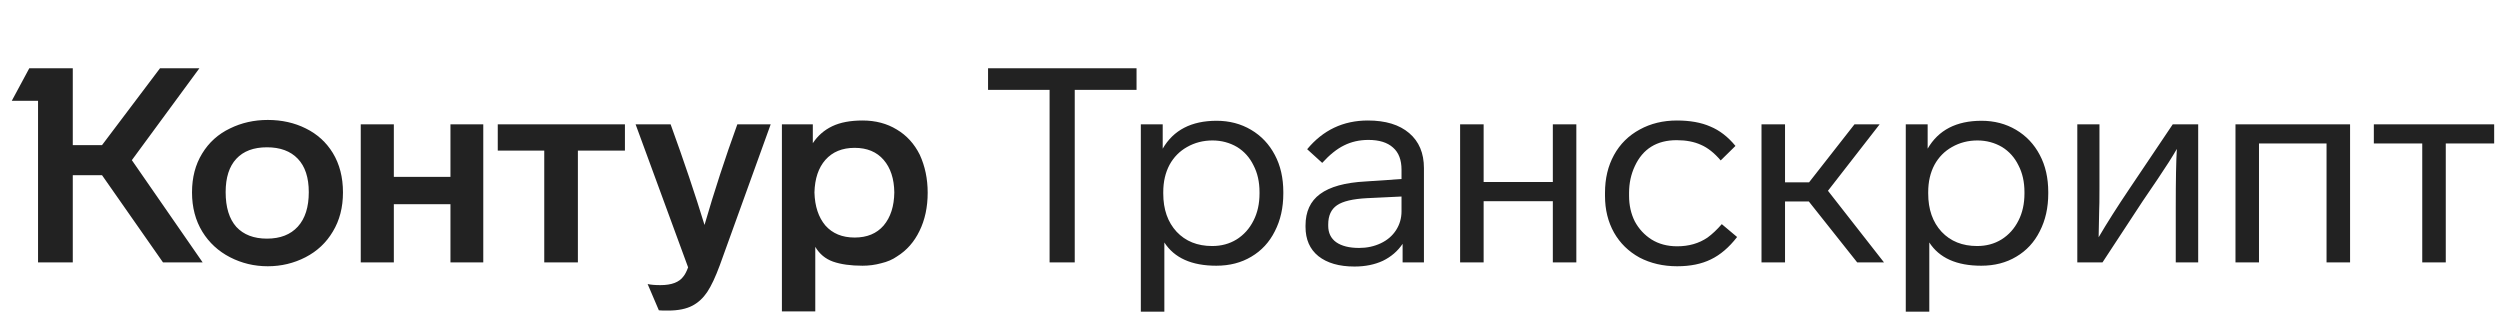
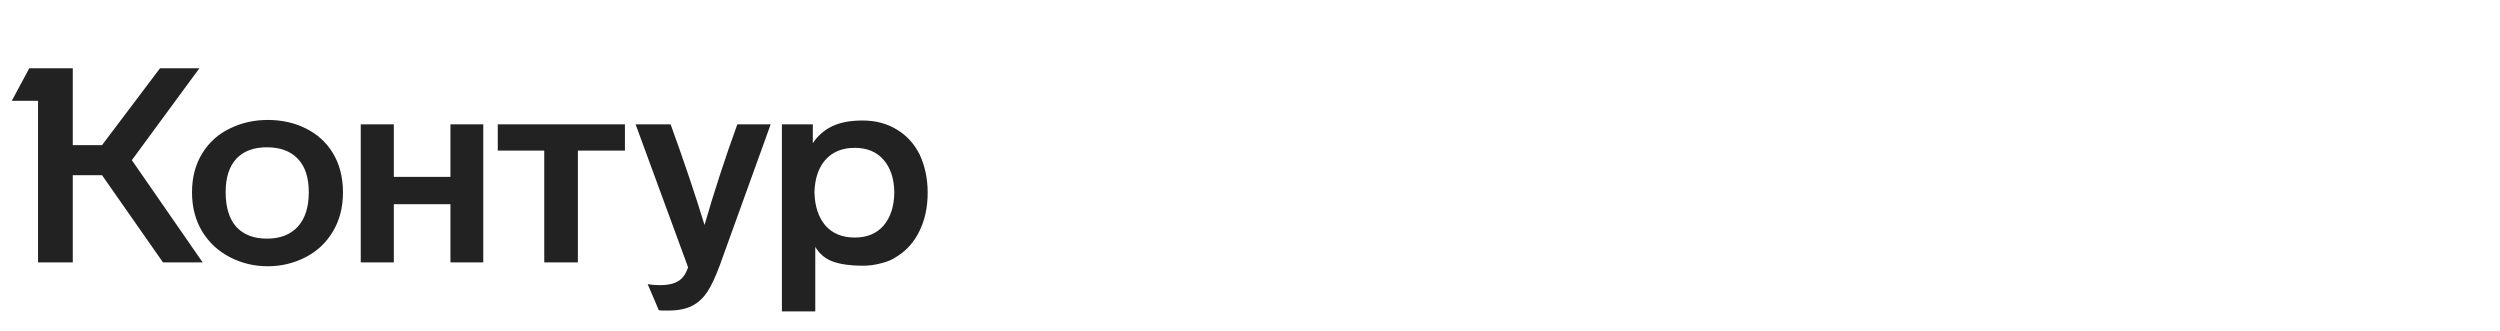
<svg xmlns="http://www.w3.org/2000/svg" width="181" height="24" viewBox="0 0 181 24" fill="none">
  <path d="M13.902 13.931C13.902 15.014 14.152 15.964 14.654 16.782C15.142 17.574 15.809 18.188 16.654 18.624C17.499 19.059 18.409 19.277 19.386 19.277C20.363 19.277 21.274 19.059 22.119 18.624C22.963 18.188 23.623 17.568 24.099 16.763C24.587 15.957 24.831 15.014 24.831 13.931C24.831 12.836 24.587 11.885 24.099 11.08C23.623 10.301 22.97 9.707 22.138 9.298C21.32 8.889 20.403 8.684 19.386 8.684C18.396 8.684 17.485 8.889 16.654 9.298C15.796 9.707 15.123 10.314 14.634 11.12C14.146 11.912 13.902 12.849 13.902 13.931ZM59.026 22.544V17.871C59.329 18.386 59.758 18.743 60.313 18.941C60.88 19.139 61.593 19.238 62.451 19.238C62.913 19.238 63.362 19.178 63.798 19.059C64.246 18.954 64.629 18.789 64.946 18.564C65.646 18.129 66.187 17.515 66.57 16.723C66.966 15.918 67.164 14.994 67.164 13.951C67.164 12.948 66.972 12.03 66.589 11.199C66.193 10.407 65.639 9.8 64.926 9.377C64.213 8.942 63.388 8.724 62.451 8.724C61.567 8.724 60.834 8.862 60.253 9.14C59.673 9.417 59.204 9.826 58.848 10.367V9.001H56.61V22.544H59.026ZM49.819 19.356C49.713 19.647 49.601 19.865 49.482 20.01C49.179 20.432 48.624 20.643 47.819 20.643C47.423 20.643 47.113 20.617 46.888 20.564L47.7 22.465C47.727 22.478 47.951 22.485 48.373 22.485C49.099 22.485 49.687 22.366 50.136 22.128C50.558 21.904 50.914 21.574 51.205 21.138C51.495 20.703 51.799 20.056 52.116 19.198L55.798 9.001H53.383C52.498 11.443 51.706 13.872 51.007 16.287C50.334 14.083 49.515 11.654 48.552 9.001H46.017L49.819 19.356ZM16.337 13.911C16.337 12.855 16.594 12.05 17.109 11.496C17.624 10.941 18.363 10.664 19.327 10.664C20.29 10.664 21.036 10.941 21.564 11.496C22.092 12.05 22.356 12.855 22.356 13.911C22.356 14.994 22.092 15.825 21.564 16.406C21.036 16.987 20.29 17.277 19.327 17.277C18.376 17.277 17.637 16.994 17.109 16.426C16.594 15.845 16.337 15.007 16.337 13.911ZM58.966 13.931C58.993 12.928 59.257 12.143 59.758 11.575C60.273 10.994 60.979 10.704 61.877 10.704C62.775 10.704 63.474 10.994 63.976 11.575C64.477 12.156 64.735 12.941 64.748 13.931C64.735 14.934 64.477 15.733 63.976 16.327C63.474 16.908 62.775 17.198 61.877 17.198C60.979 17.198 60.273 16.908 59.758 16.327C59.257 15.733 58.993 14.934 58.966 13.931ZM11.585 4.942L7.387 10.506H5.269V4.942H2.121L0.853 7.298H2.754V19H5.269V12.684H7.387L11.803 19H14.674L9.546 11.595L14.436 4.942H11.585ZM28.514 19V14.783H32.613V19H34.989V9.001H32.613V12.803H28.514V9.001H26.118V19H28.514ZM39.404 10.902V19H41.839V10.902H45.245V9.001H36.038V10.902H39.404Z" fill="#222222" />
-   <path d="M71.535 4.942V6.506H75.99V19H77.811V6.506H82.286V4.942H71.535ZM92.912 13.911C92.912 12.882 92.707 11.984 92.298 11.219C91.889 10.44 91.315 9.833 90.576 9.397C89.837 8.961 89.005 8.744 88.081 8.744C86.259 8.744 84.959 9.417 84.18 10.763V9.001H82.596V22.564H84.299V17.555C85.025 18.677 86.279 19.238 88.061 19.238C89.025 19.238 89.87 19.02 90.596 18.584C91.335 18.149 91.902 17.535 92.298 16.743C92.707 15.951 92.912 15.04 92.912 14.01V13.911ZM91.189 14.01C91.189 14.75 91.044 15.403 90.754 15.971C90.463 16.551 90.054 17.007 89.526 17.337C89.011 17.654 88.424 17.812 87.764 17.812C86.695 17.812 85.837 17.469 85.19 16.782C84.543 16.083 84.22 15.159 84.22 14.01V13.911C84.22 13.159 84.372 12.499 84.675 11.931C84.979 11.377 85.401 10.948 85.942 10.644C86.497 10.328 87.111 10.169 87.784 10.169C88.431 10.169 89.025 10.328 89.566 10.644C90.081 10.961 90.477 11.403 90.754 11.971C91.044 12.525 91.189 13.172 91.189 13.911V14.01ZM103.093 12.169C103.093 11.087 102.737 10.242 102.024 9.635C101.311 9.027 100.315 8.724 99.034 8.724C97.252 8.724 95.787 9.417 94.639 10.803L95.728 11.793C96.269 11.199 96.797 10.776 97.312 10.526C97.84 10.262 98.427 10.13 99.074 10.13C99.853 10.13 100.447 10.314 100.856 10.684C101.265 11.04 101.47 11.575 101.47 12.288V12.961L98.856 13.139C97.378 13.218 96.282 13.522 95.57 14.05C94.87 14.565 94.52 15.324 94.52 16.327V16.426C94.52 17.337 94.83 18.043 95.451 18.545C96.084 19.046 96.956 19.297 98.064 19.297C98.843 19.297 99.529 19.158 100.123 18.881C100.717 18.591 101.193 18.182 101.549 17.654V19H103.093V12.169ZM101.47 15.297C101.47 15.799 101.338 16.254 101.074 16.664C100.81 17.073 100.44 17.39 99.965 17.614C99.49 17.838 98.969 17.951 98.401 17.951C97.688 17.951 97.134 17.812 96.738 17.535C96.355 17.258 96.163 16.862 96.163 16.347V16.248C96.163 15.614 96.375 15.152 96.797 14.862C97.219 14.571 97.945 14.4 98.975 14.347L101.47 14.228V15.297ZM114.127 9.001H112.425V13.179H107.415V9.001H105.712V19H107.415V14.565H112.425V19H114.127V9.001ZM121.429 19.277C122.38 19.277 123.192 19.112 123.865 18.782C124.551 18.452 125.185 17.911 125.766 17.159L124.657 16.228C124.314 16.624 123.97 16.947 123.627 17.198C123.007 17.621 122.274 17.832 121.429 17.832C120.717 17.832 120.096 17.667 119.568 17.337C119.053 17.007 118.651 16.571 118.36 16.03C118.083 15.476 117.945 14.862 117.945 14.189V13.951C117.945 13.265 118.083 12.624 118.36 12.03C118.941 10.776 119.951 10.149 121.39 10.149C122.076 10.149 122.664 10.262 123.152 10.486C123.64 10.697 124.116 11.073 124.578 11.615L125.647 10.565C125.106 9.905 124.498 9.437 123.825 9.159C123.165 8.869 122.36 8.724 121.41 8.724C120.406 8.724 119.509 8.942 118.717 9.377C117.912 9.813 117.291 10.427 116.856 11.219C116.42 12.011 116.202 12.921 116.202 13.951V14.189C116.202 15.179 116.42 16.063 116.856 16.842C117.291 17.607 117.905 18.208 118.697 18.644C119.502 19.066 120.413 19.277 121.429 19.277ZM136.403 19L132.344 13.812L136.086 9.001H134.265L130.978 13.199H129.236V9.001H127.533V19H129.236V14.585H130.958L134.463 19H136.403ZM148.294 13.911C148.294 12.882 148.089 11.984 147.68 11.219C147.271 10.44 146.697 9.833 145.958 9.397C145.218 8.961 144.387 8.744 143.463 8.744C141.641 8.744 140.341 9.417 139.562 10.763V9.001H137.978V22.564H139.681V17.555C140.407 18.677 141.661 19.238 143.443 19.238C144.407 19.238 145.251 19.02 145.977 18.584C146.717 18.149 147.284 17.535 147.68 16.743C148.089 15.951 148.294 15.04 148.294 14.01V13.911ZM146.571 14.01C146.571 14.75 146.426 15.403 146.136 15.971C145.845 16.551 145.436 17.007 144.908 17.337C144.393 17.654 143.806 17.812 143.146 17.812C142.077 17.812 141.219 17.469 140.572 16.782C139.925 16.083 139.602 15.159 139.602 14.01V13.911C139.602 13.159 139.754 12.499 140.057 11.931C140.361 11.377 140.783 10.948 141.324 10.644C141.879 10.328 142.493 10.169 143.166 10.169C143.813 10.169 144.407 10.328 144.948 10.644C145.463 10.961 145.859 11.403 146.136 11.971C146.426 12.525 146.571 13.172 146.571 13.911V14.01ZM154.179 13.654C153.281 14.987 152.535 16.162 151.941 17.178L151.981 15.198C151.994 15.027 152.001 14.486 152.001 13.575V9.001H150.397V19H152.219L155.129 14.565L156.218 12.961C156.825 12.063 157.287 11.337 157.604 10.783C157.551 11.615 157.525 13.027 157.525 15.02V19H159.149V9.001H157.307L154.179 13.654ZM163.551 19V10.387H168.442V19H170.145V9.001H161.849V19H163.551ZM180.578 9.001H171.866V10.387H175.371V19H177.074V10.387H180.578V9.001Z" fill="#222222" />
</svg>